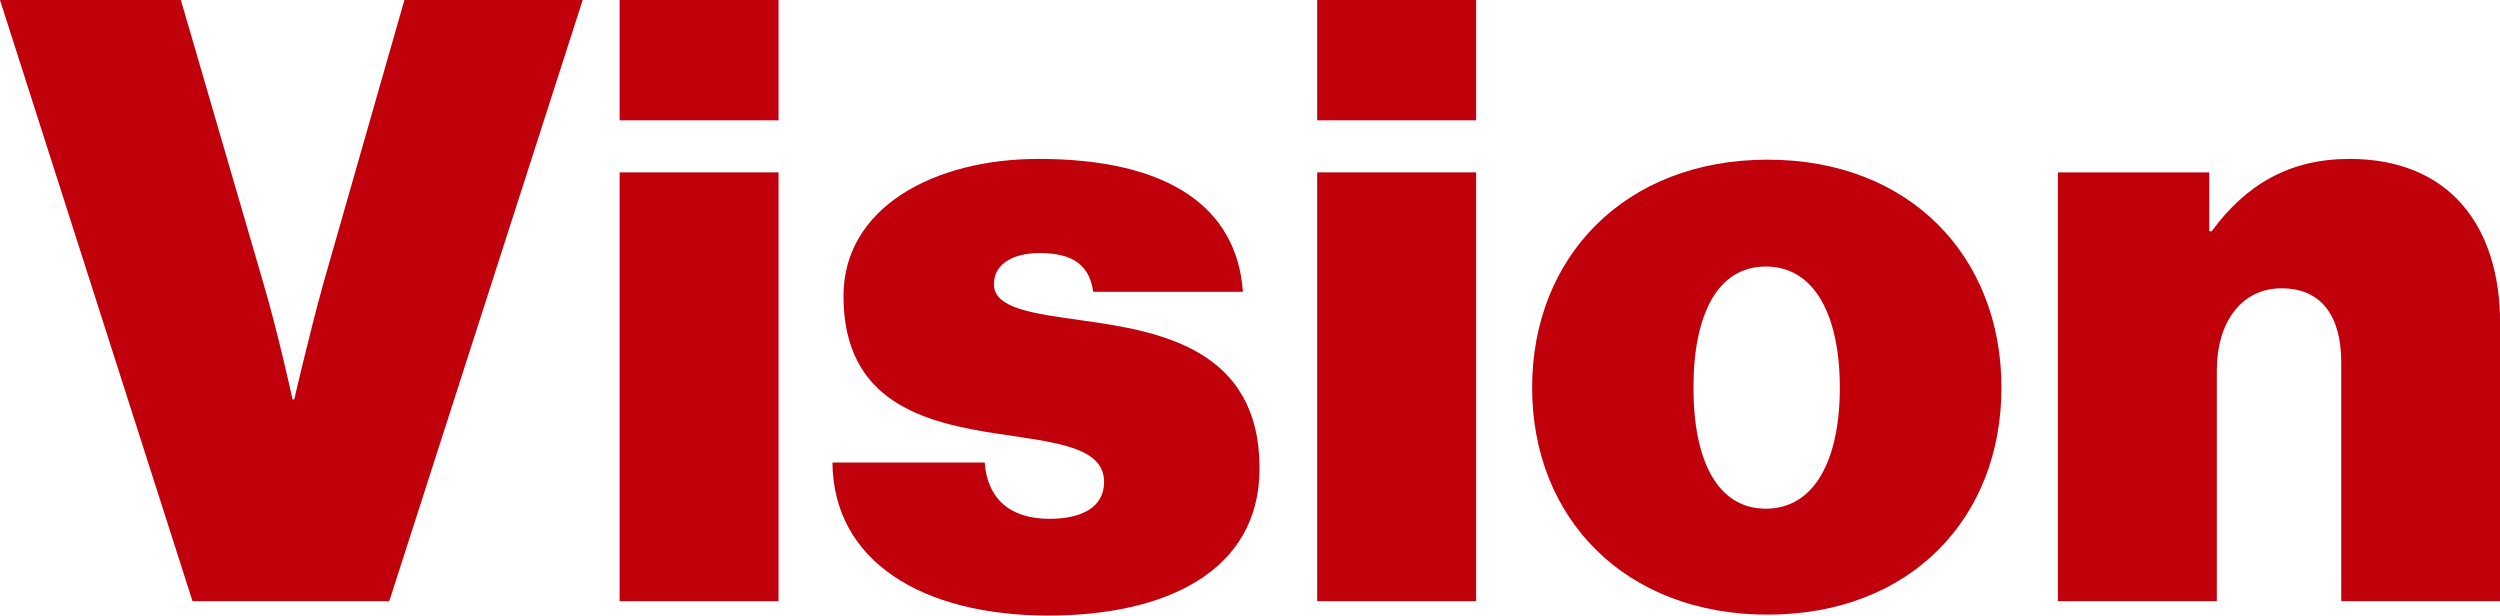
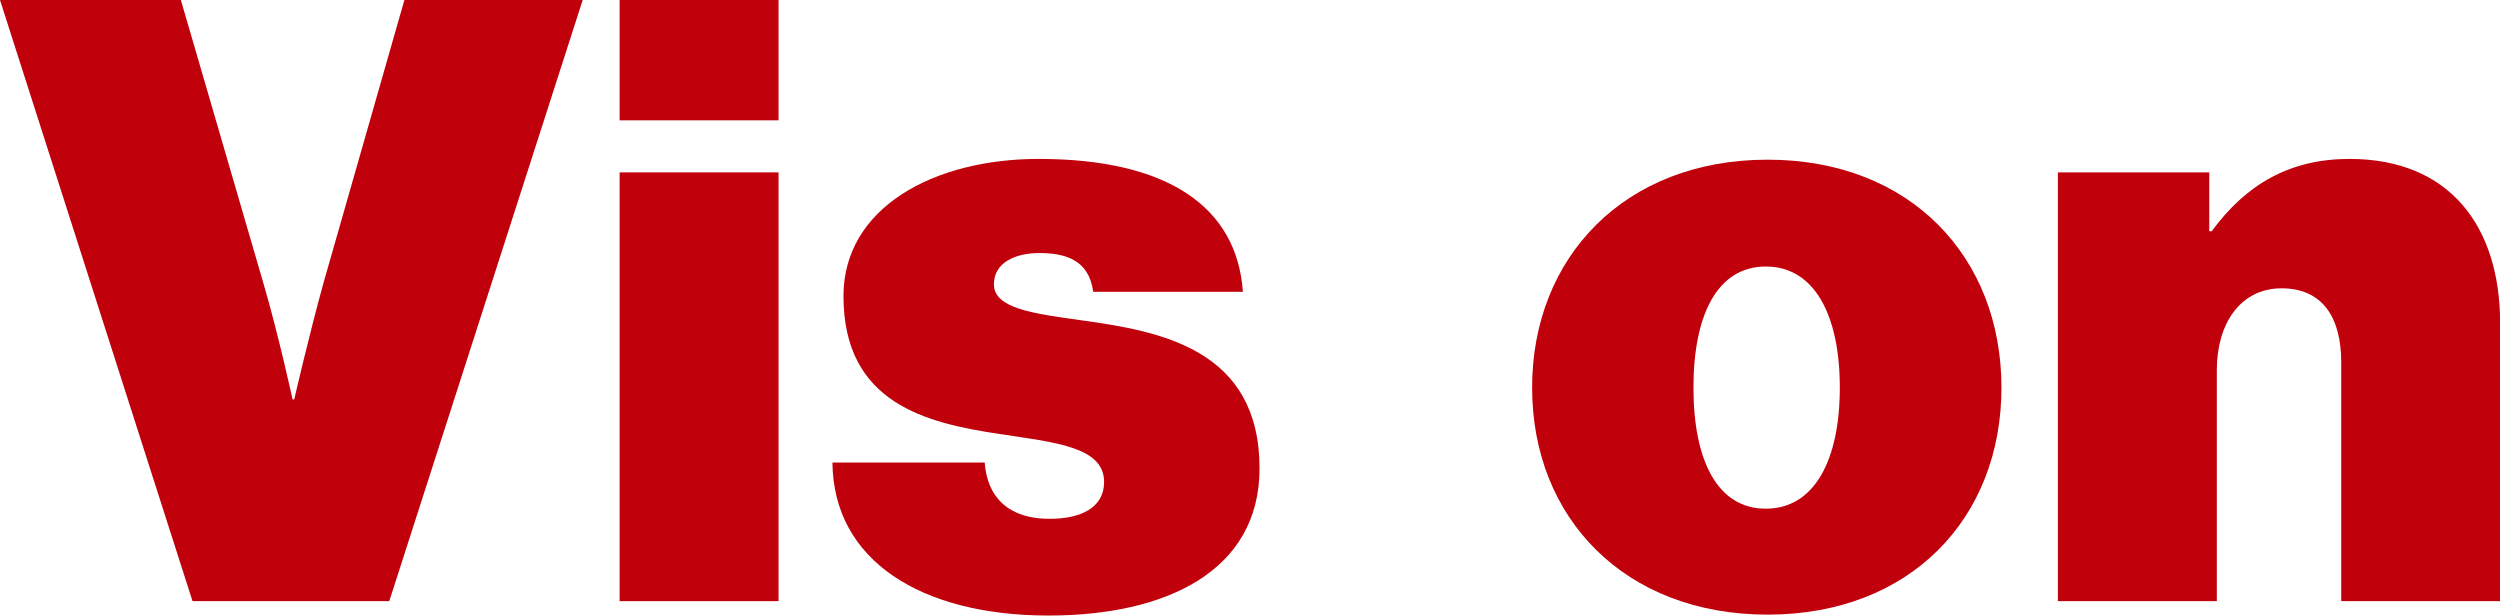
<svg xmlns="http://www.w3.org/2000/svg" id="main" width="165.18" height="40.67" viewBox="0 0 165.18 40.67">
  <defs>
    <style>
      .cls-1 {
        fill: #c0000b;
      }
    </style>
  </defs>
  <path class="cls-1" d="M0,0h11.95l5.44,18.67c1,3.39,1.94,7.72,1.94,7.72h.11s1-4.33,1.94-7.72L26.72,0h11.78l-12.78,39.72h-13L0,0Z" />
  <path class="cls-1" d="M40.94,0h10.5v7.95h-10.5V0ZM40.94,11.39h10.5v28.33h-10.5V11.39Z" />
  <path class="cls-1" d="M55,30.56h10.06c.17,2.33,1.61,3.72,4.28,3.72,2.06,0,3.61-.72,3.61-2.44,0-2.33-3.28-2.61-6.94-3.17-4.78-.72-10.28-2-10.28-9.11,0-5.83,5.95-9.06,12.89-9.06,8.61,0,13.11,3.22,13.5,8.78h-9.89c-.28-2.11-1.83-2.56-3.56-2.56-1.56,0-3,.61-3,2.06,0,1.61,2.61,1.94,5.83,2.39,5.17.72,11.72,1.89,11.72,9.78,0,6.78-6.17,9.72-13.94,9.72-8.39,0-14.22-3.61-14.28-10.11Z" />
-   <path class="cls-1" d="M87.03,0h10.5v7.95h-10.5V0ZM87.03,11.39h10.5v28.33h-10.5V11.39Z" />
  <path class="cls-1" d="M101.23,25.61c0-8.61,6.11-15.06,15.56-15.06s15.45,6.45,15.45,15.06-6,15-15.45,15-15.56-6.39-15.56-15ZM121.56,25.61c0-4.78-1.67-8-4.89-8s-4.78,3.22-4.78,8,1.56,8,4.78,8,4.89-3.22,4.89-8Z" />
  <path class="cls-1" d="M145.96,15.28h.17c2.28-3.11,5.17-4.78,9.11-4.78,6.56,0,9.95,4.39,9.95,10.89v18.33h-10.5v-15.78c0-2.94-1.22-4.89-3.94-4.89s-4.28,2.33-4.28,5.39v15.28h-10.5V11.39h10v3.89Z" />
</svg>